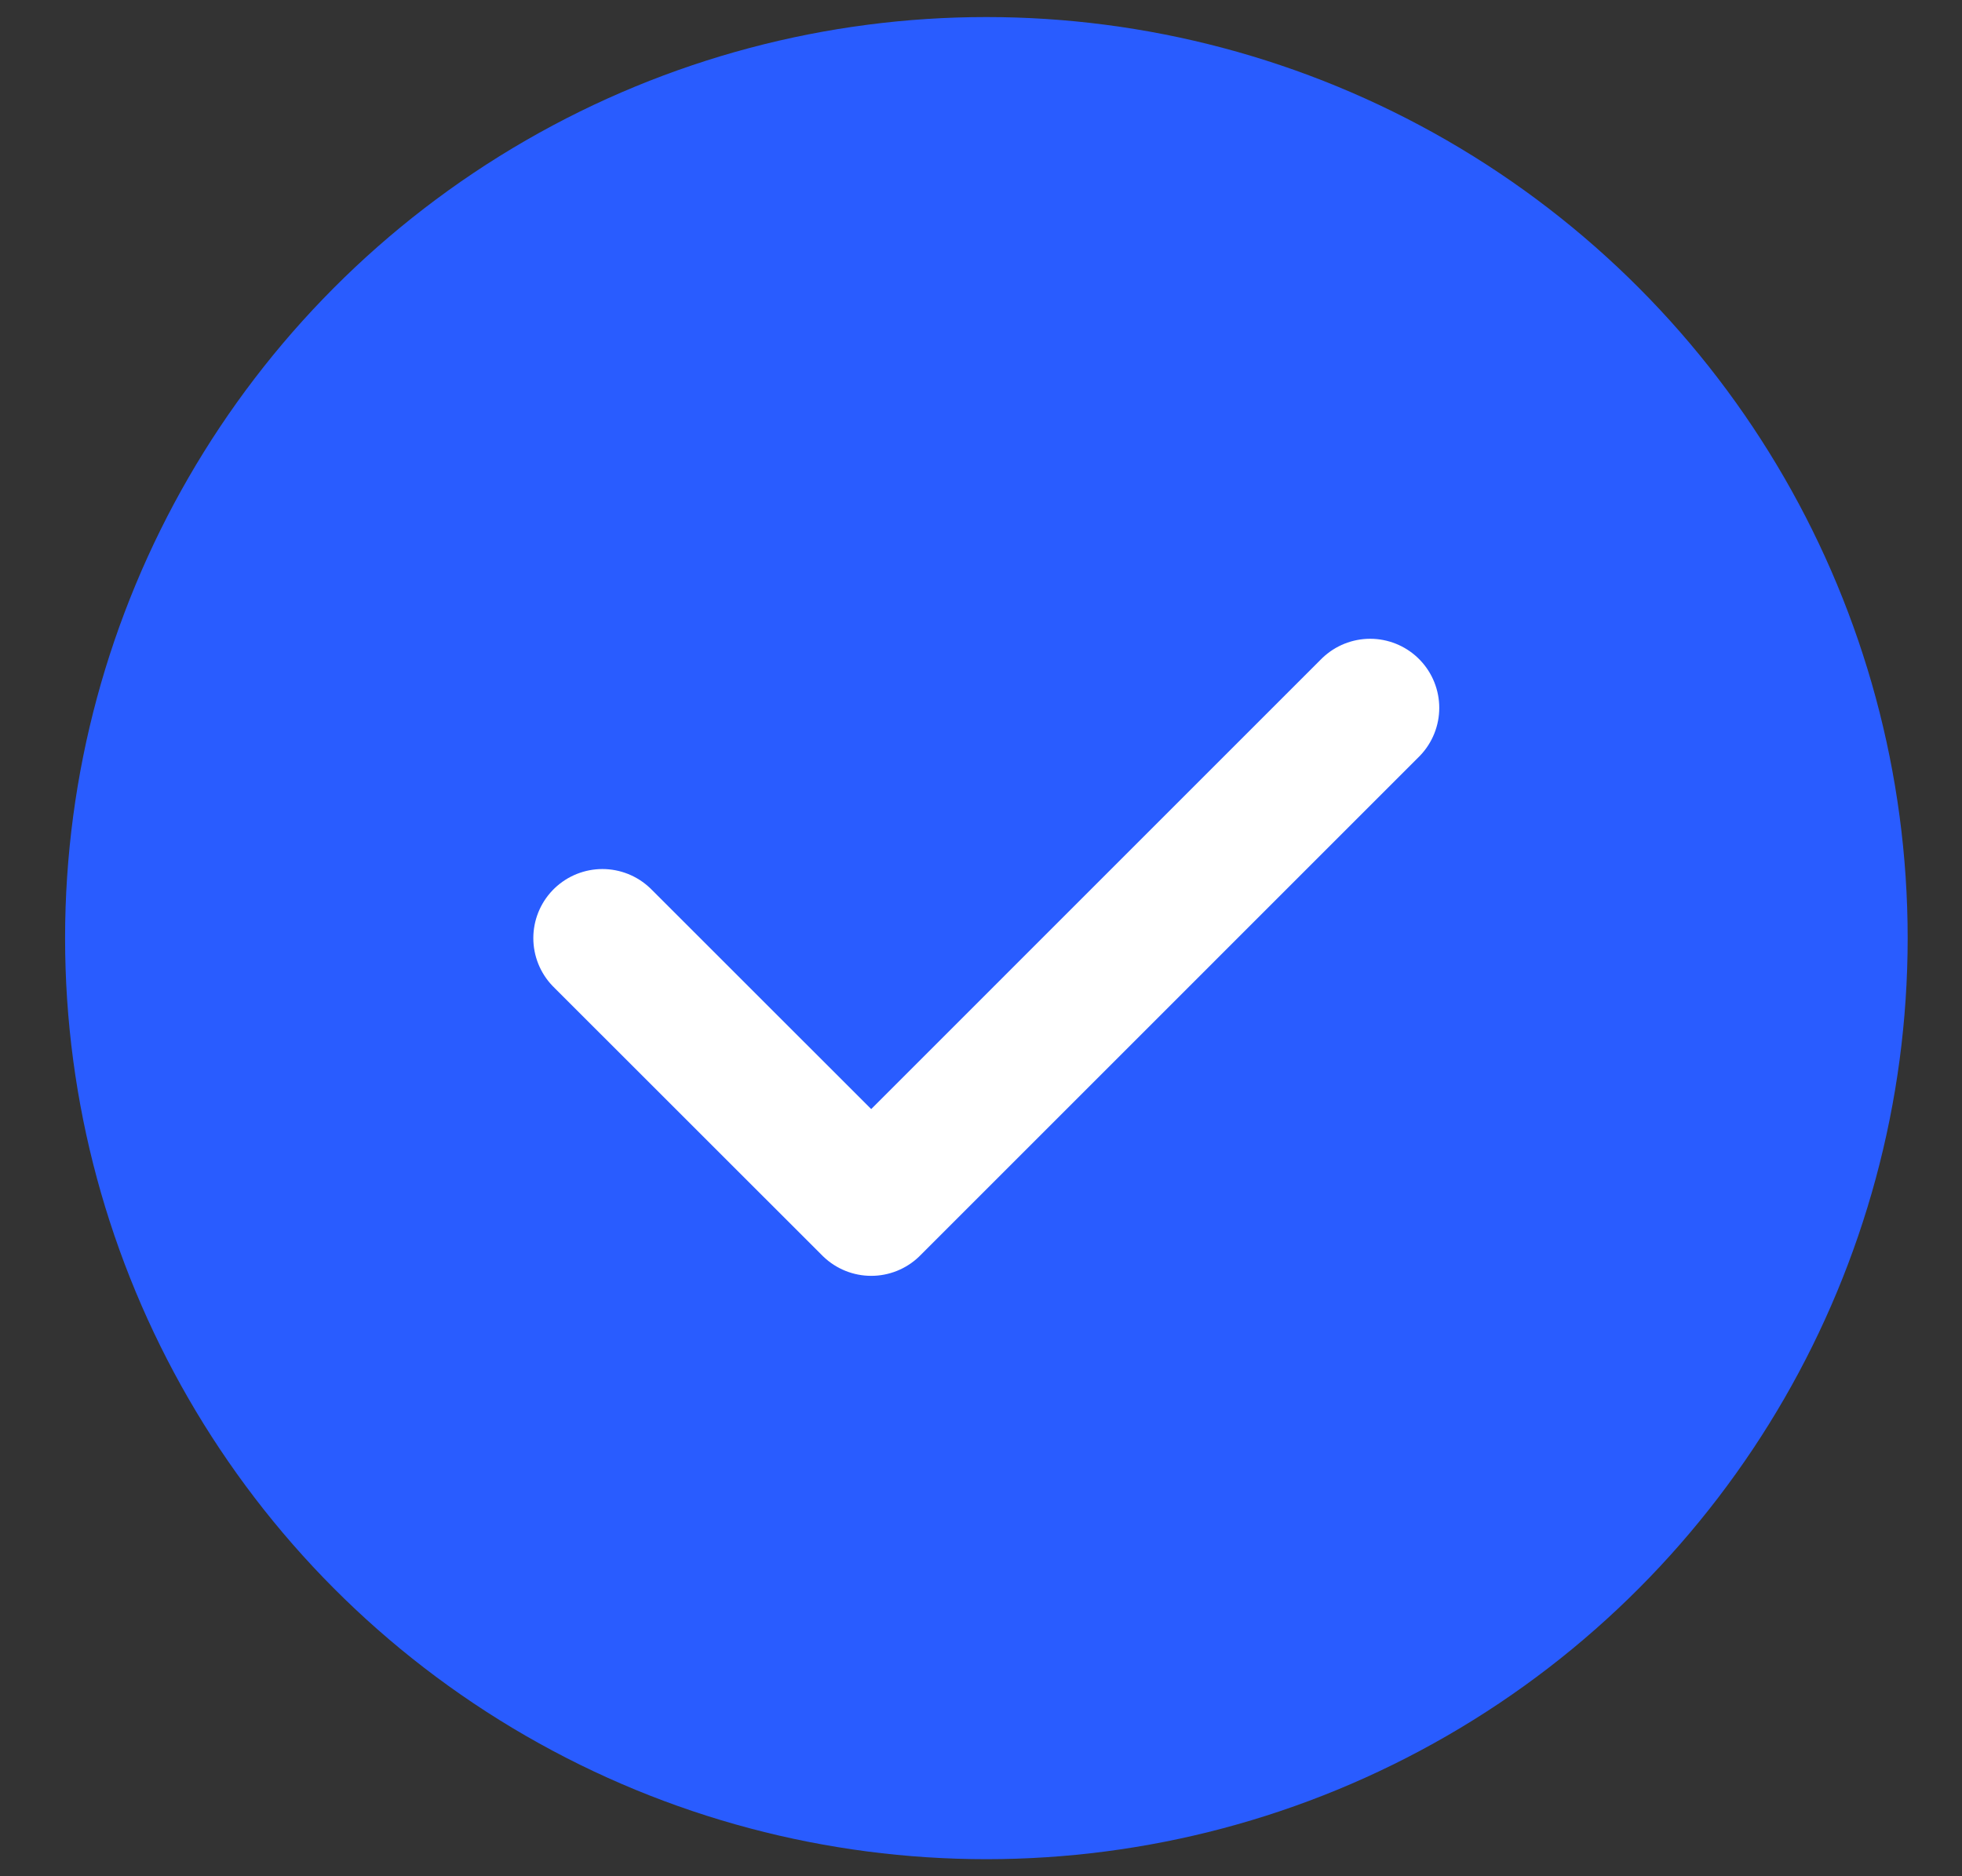
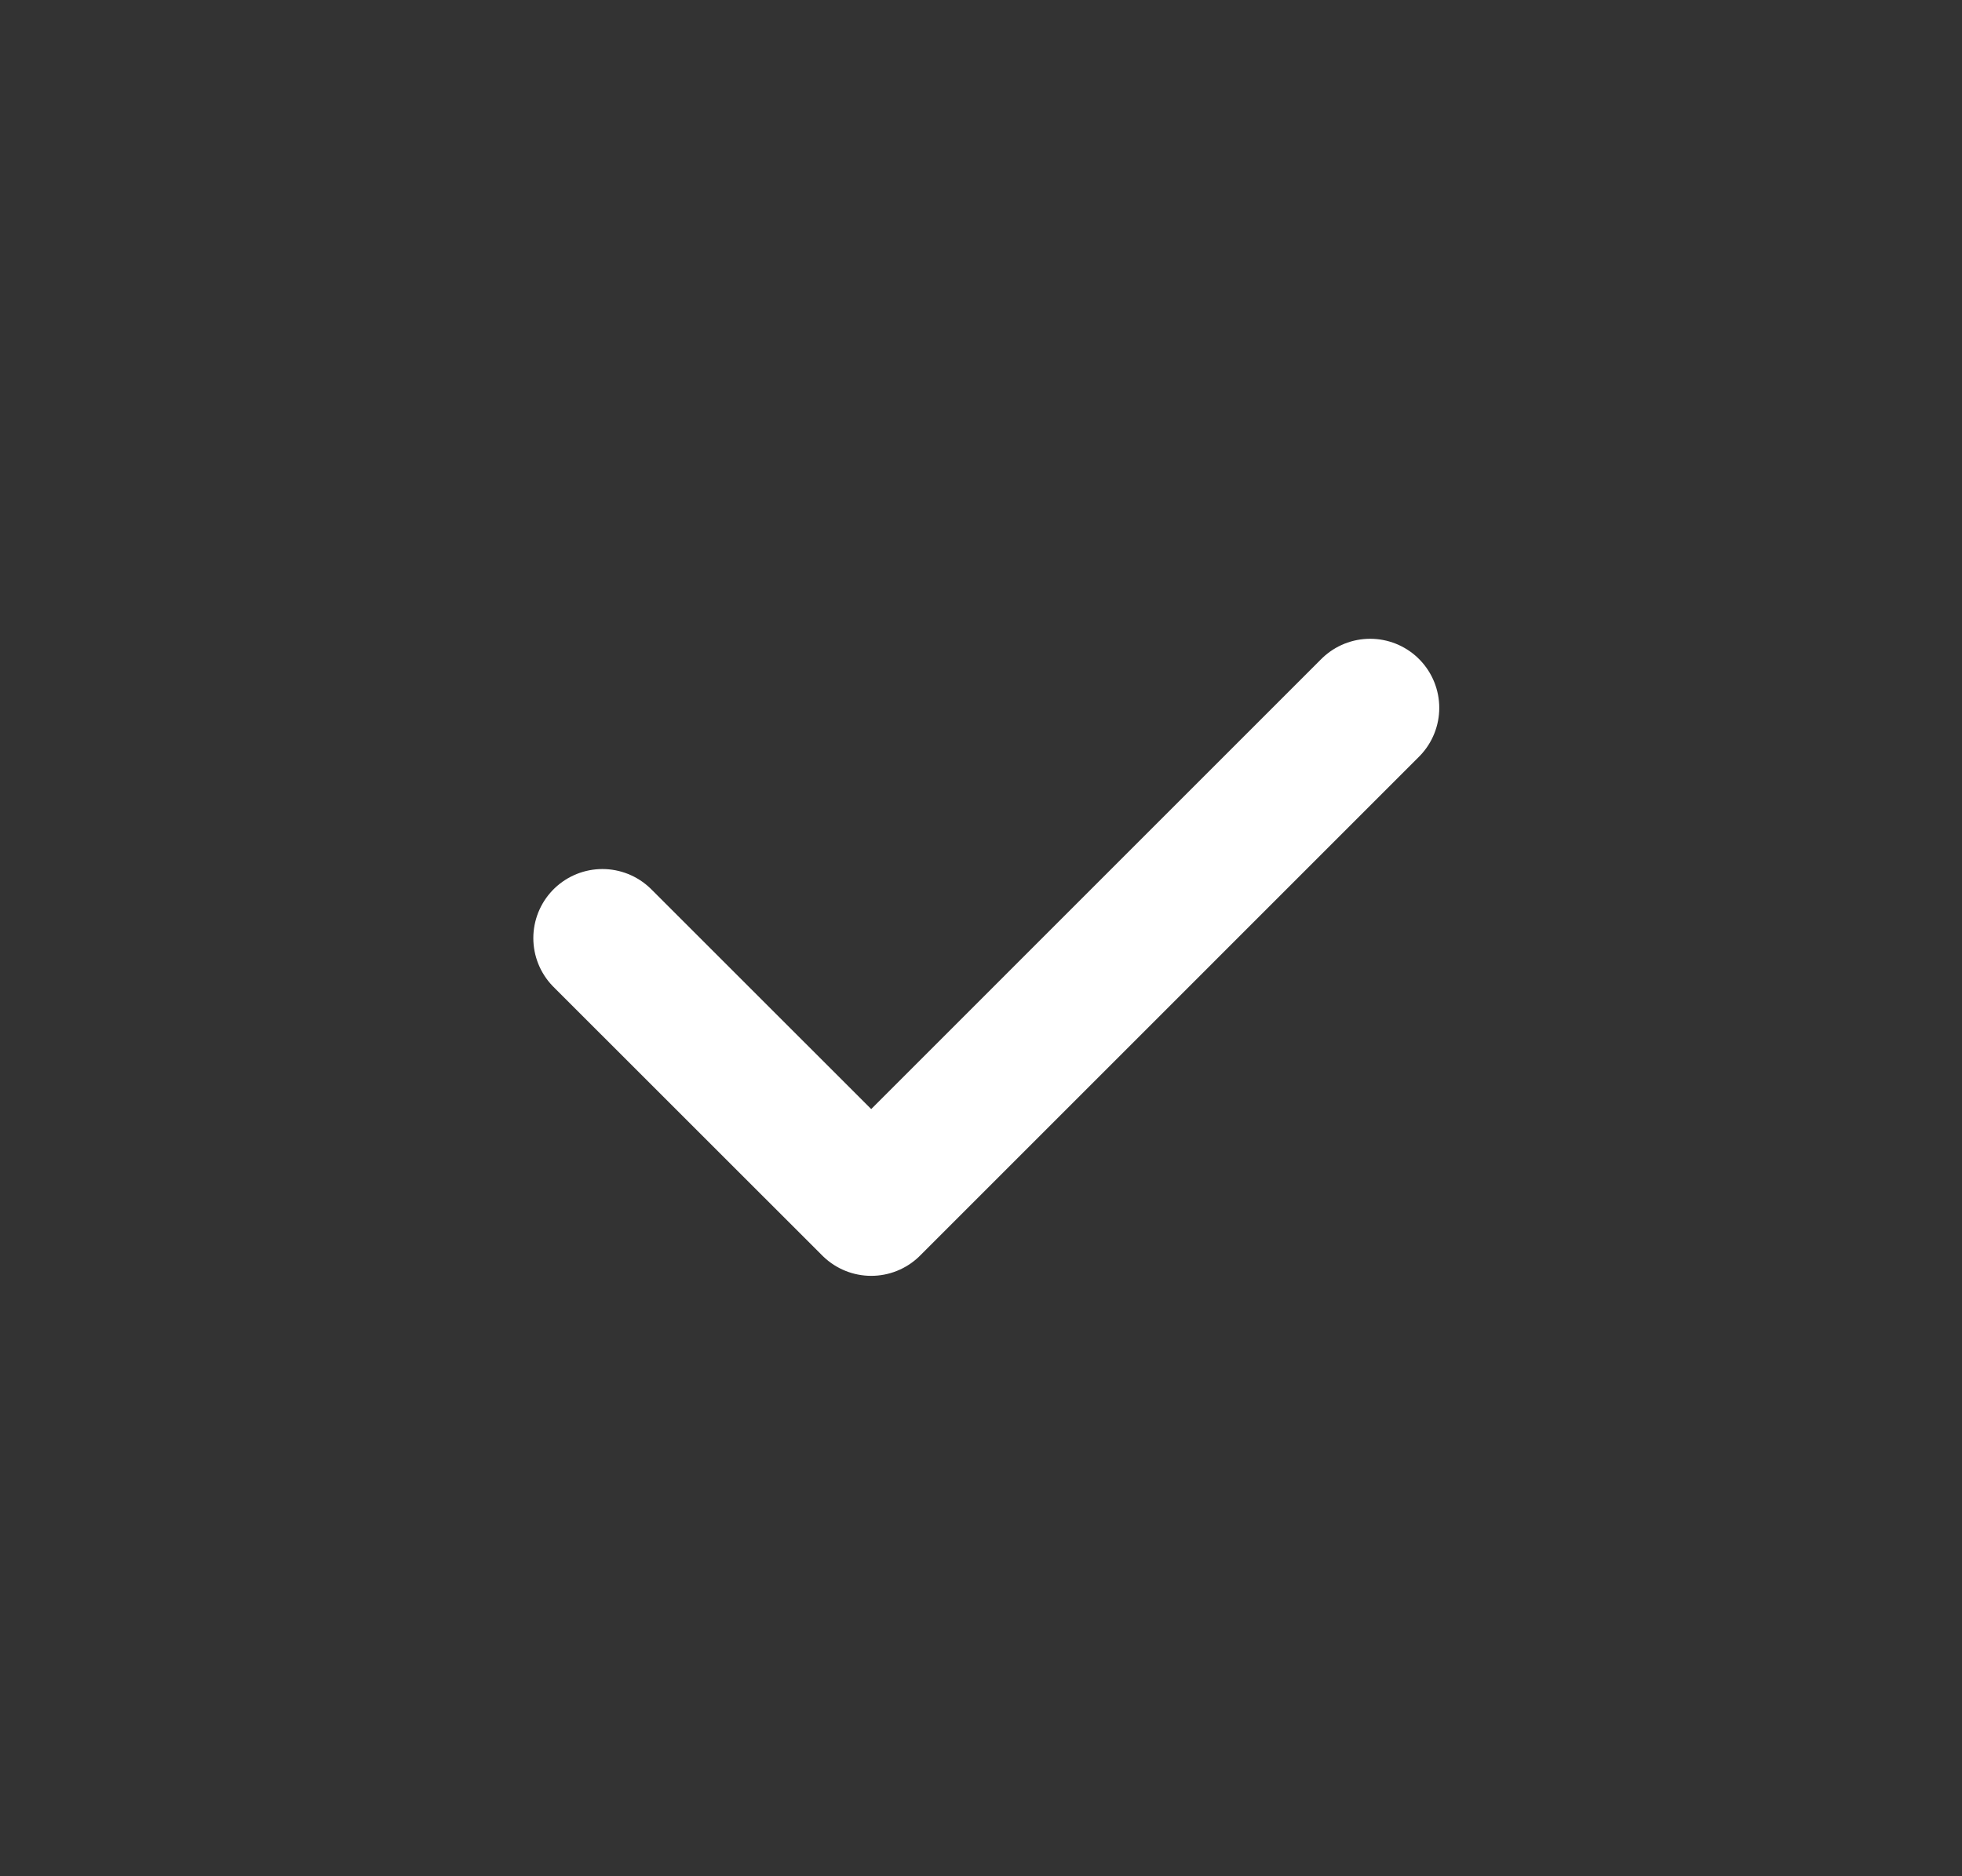
<svg xmlns="http://www.w3.org/2000/svg" width="23" height="22" viewBox="0 0 23 22" fill="none">
  <rect x="0" y="0" width="23" height="22" fill="#333333" stroke="none" />
-   <circle cx="11.563" cy="11" r="10.8" fill="#295CFF" />
  <path d="M7.062 11L10.213 14.15L16.062 8.3" stroke="white" stroke-width="1.62" stroke-linecap="round" stroke-linejoin="round" />
</svg>